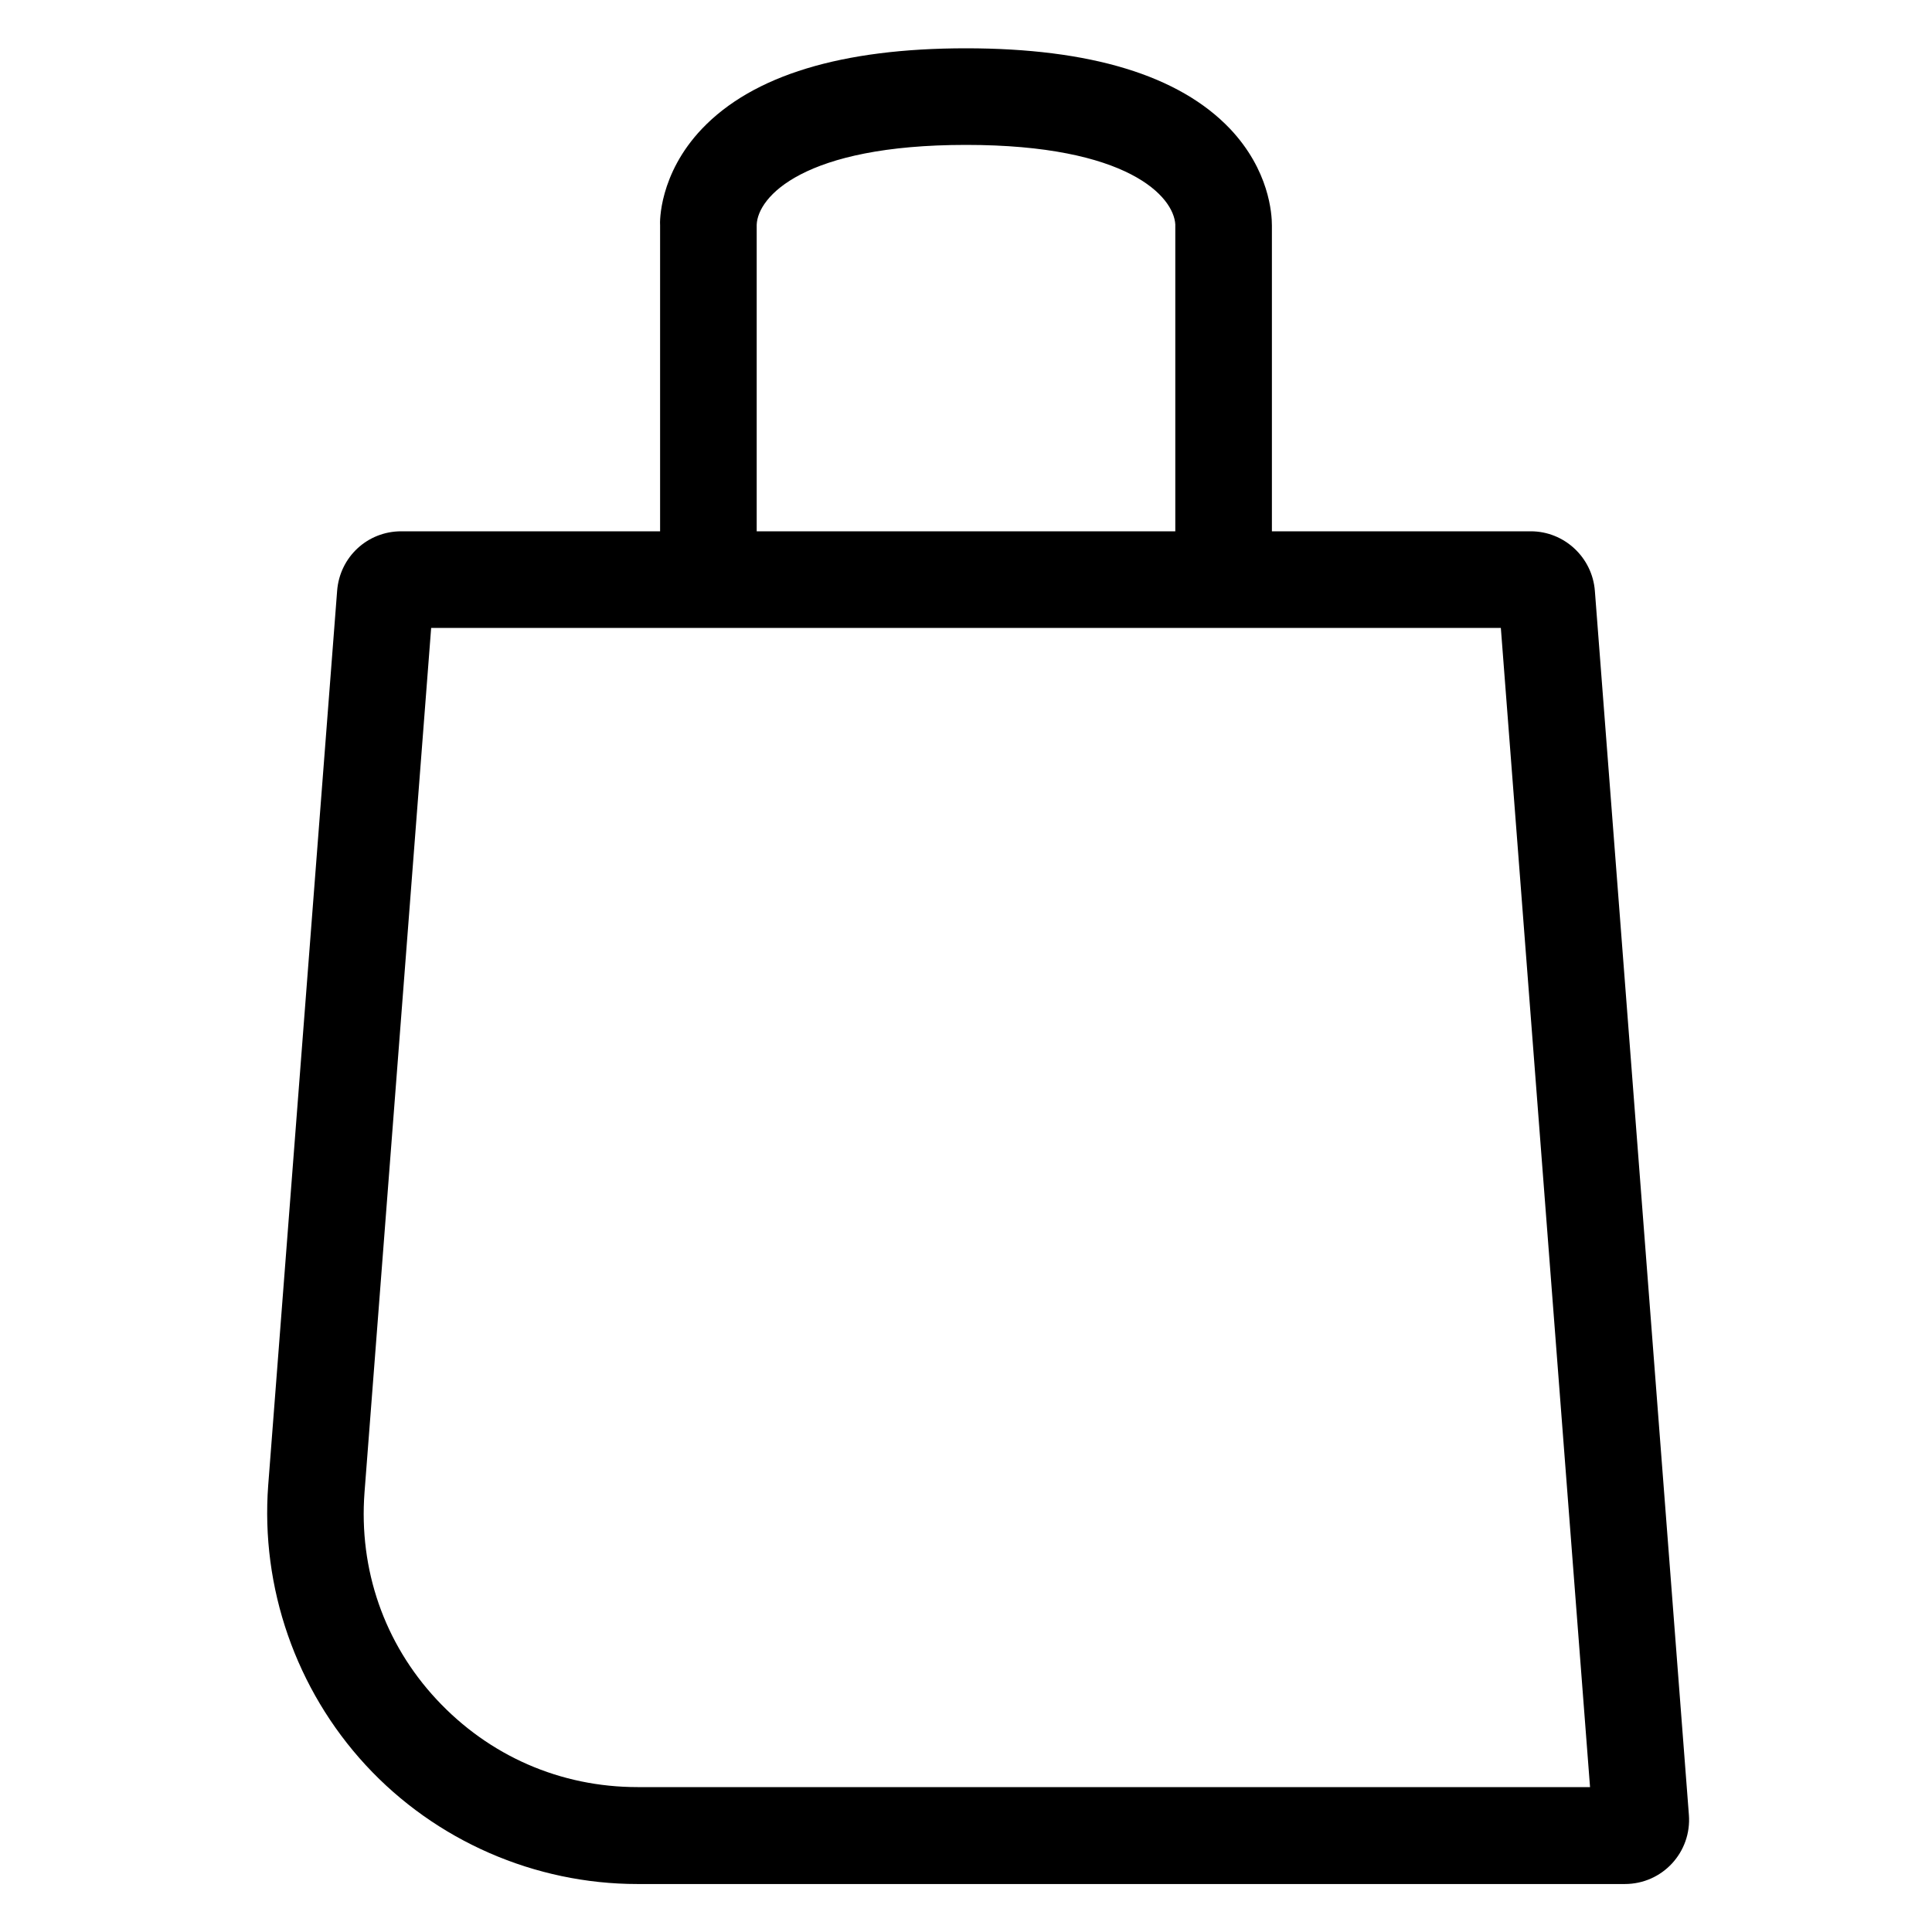
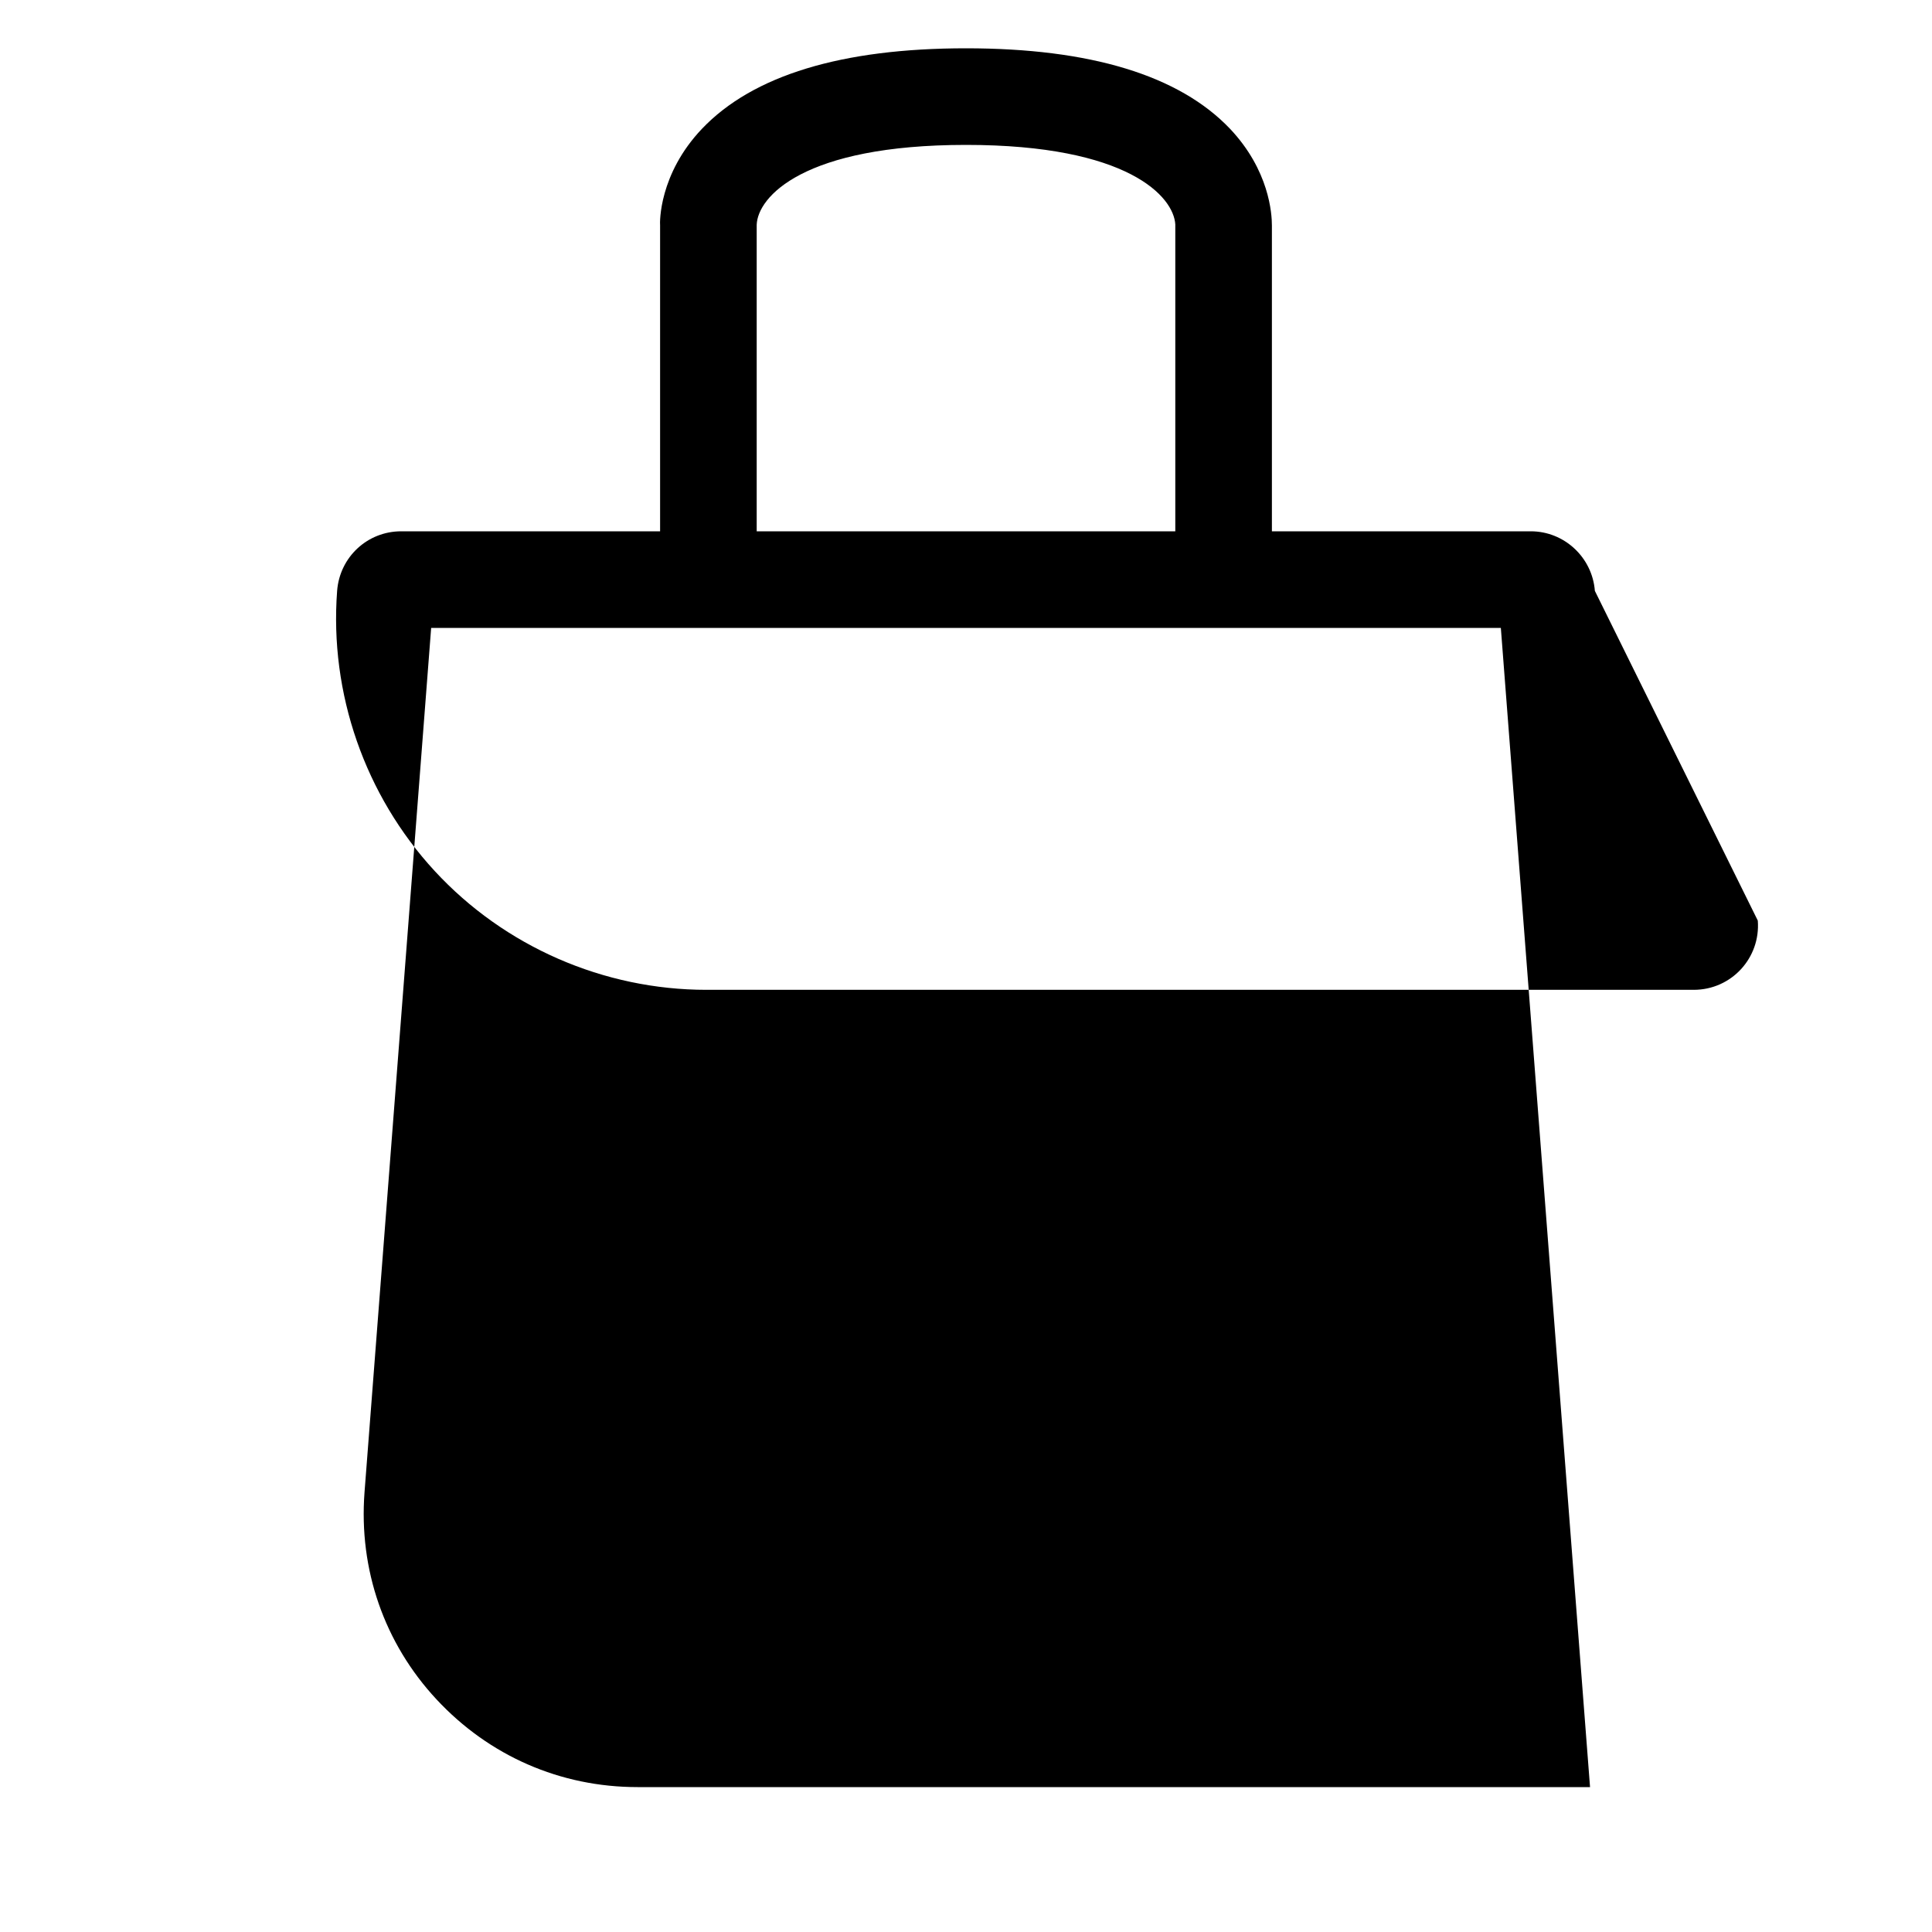
<svg xmlns="http://www.w3.org/2000/svg" enable-background="new 0 0 60 60" viewBox="0 0 60 60">
-   <path d="m49.53 18.35c-.08-1.04-.95-1.85-1.99-1.85h-8.04v-9.5c0-.36-.08-1.71-1.3-3-1.58-1.66-4.34-2.5-8.2-2.5s-6.62.84-8.2 2.5c-1.34 1.41-1.31 2.91-1.3 3v9.5h-8.04c-1.05 0-1.91.8-1.99 1.85l-2.14 27.77c-.24 3.18.86 6.35 3.03 8.7s5.25 3.69 8.44 3.69h30.66c1.17 0 2.08-.99 1.99-2.15zm-26.03-11.37c.03-.86 1.44-2.48 6.5-2.48 5.04 0 6.45 1.61 6.5 2.47v9.53h-13zm-3.7 48.52c-2.4 0-4.61-.97-6.24-2.72s-2.42-4.04-2.24-6.43l2.07-26.85h7.11 19 7.11l2.77 36z" />
+   <path d="m49.53 18.35c-.08-1.04-.95-1.85-1.99-1.85h-8.04v-9.5c0-.36-.08-1.71-1.3-3-1.58-1.66-4.34-2.5-8.2-2.5s-6.62.84-8.2 2.5c-1.34 1.41-1.31 2.91-1.3 3v9.5h-8.04c-1.05 0-1.91.8-1.99 1.85c-.24 3.18.86 6.35 3.03 8.7s5.25 3.69 8.44 3.69h30.66c1.17 0 2.08-.99 1.99-2.15zm-26.03-11.37c.03-.86 1.44-2.48 6.5-2.48 5.04 0 6.45 1.61 6.5 2.47v9.53h-13zm-3.7 48.52c-2.4 0-4.61-.97-6.24-2.72s-2.42-4.04-2.24-6.43l2.07-26.85h7.11 19 7.11l2.77 36z" />
</svg>